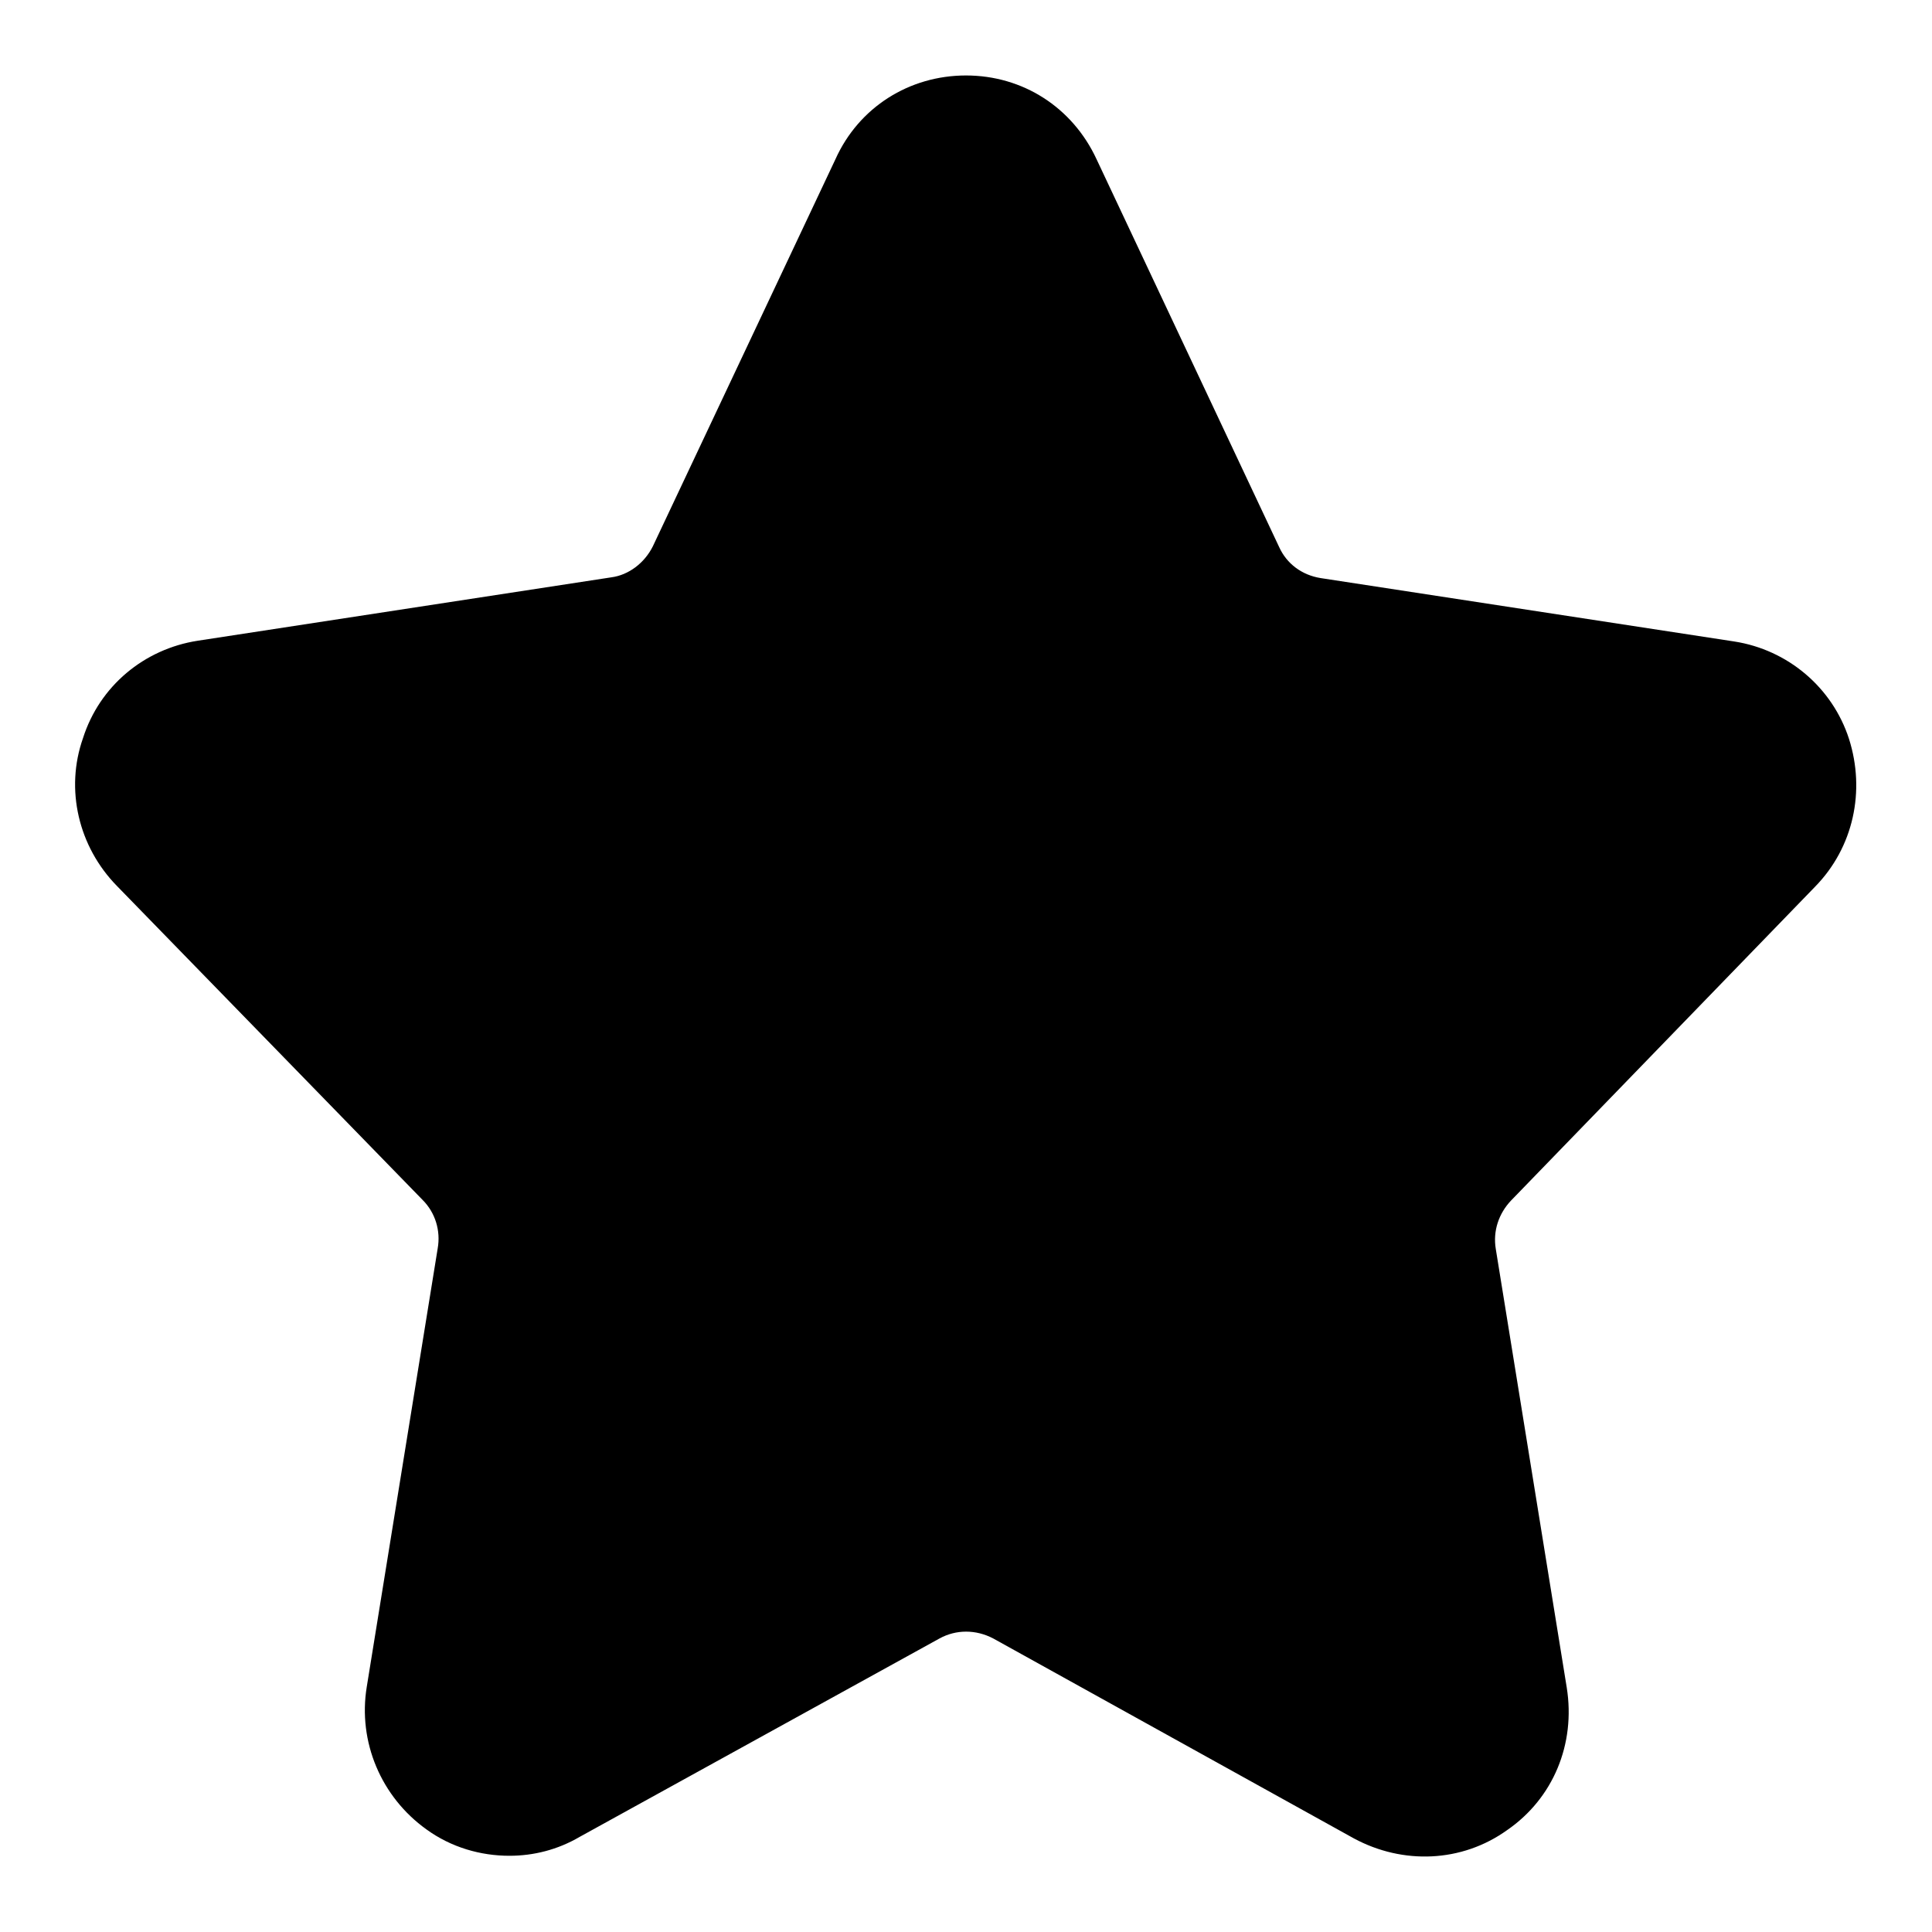
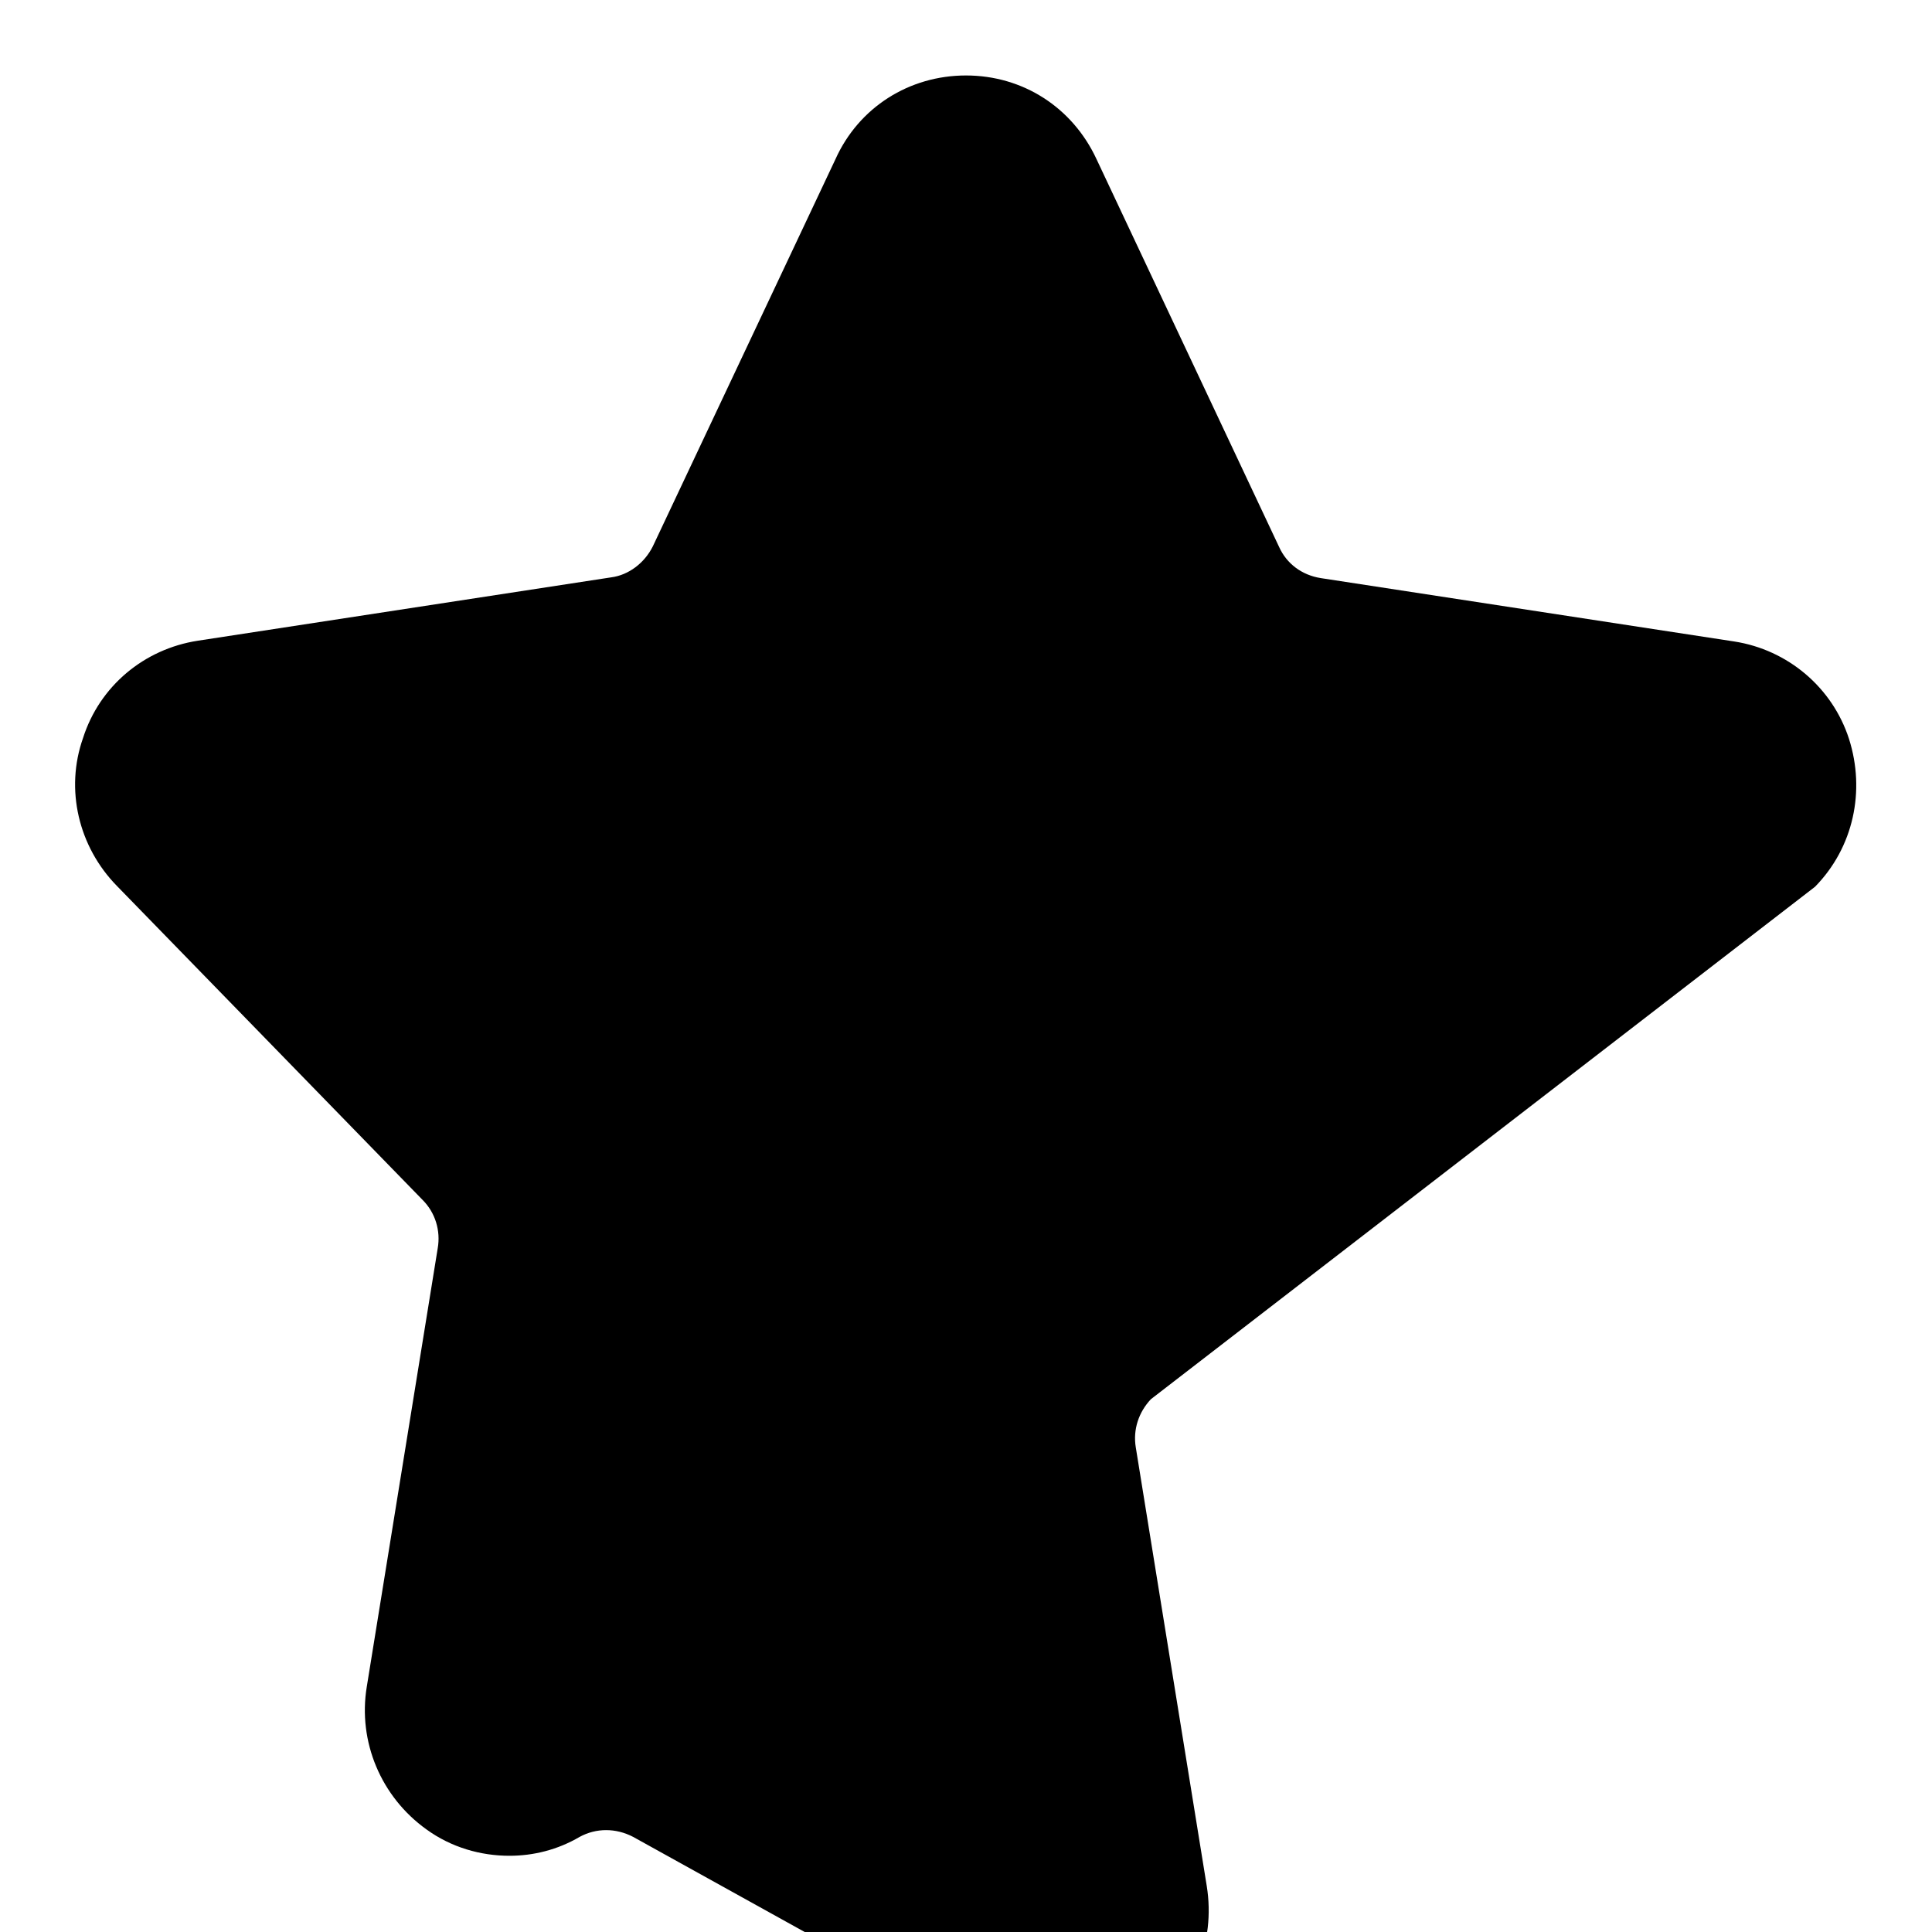
<svg xmlns="http://www.w3.org/2000/svg" version="1.1" x="0px" y="0px" viewBox="0 0 256 256" enable-background="new 0 0 256 256" xml:space="preserve">
  <g>
-     <path fill="#000000" d="M240.5,117.5c5.1-5.2,6.7-12.7,4.5-19.6c-2.2-6.8-8.1-11.8-15.2-12.9L175,76.6c-2.5-0.4-4.5-1.9-5.5-4.1 l-24.2-51.4C142.1,14.2,135.5,10,128,10s-14.2,4.2-17.3,11.1L86.5,72.4c-1.1,2.2-3.2,3.8-5.5,4.1l-54.8,8.4 c-7.1,1.1-13,6-15.2,12.9c-2.4,6.8-0.6,14.4,4.5,19.6L56,159c1.7,1.7,2.4,4.1,2,6.4l-9.4,58.1c-1.2,7.3,1.9,14.6,7.9,18.9 c3.3,2.4,7.2,3.5,11,3.5c3.2,0,6.4-0.8,9.3-2.5l47.7-26.3c2.2-1.2,4.8-1.2,7.1,0l47.8,26.5c6.5,3.5,14.3,3.2,20.3-1.1 c6.1-4.2,9.1-11.4,7.9-18.9l-9.4-58.1c-0.4-2.4,0.4-4.7,2-6.4L240.5,117.5z" />
+     <path fill="#000000" d="M240.5,117.5c5.1-5.2,6.7-12.7,4.5-19.6c-2.2-6.8-8.1-11.8-15.2-12.9L175,76.6c-2.5-0.4-4.5-1.9-5.5-4.1 l-24.2-51.4C142.1,14.2,135.5,10,128,10s-14.2,4.2-17.3,11.1L86.5,72.4c-1.1,2.2-3.2,3.8-5.5,4.1l-54.8,8.4 c-7.1,1.1-13,6-15.2,12.9c-2.4,6.8-0.6,14.4,4.5,19.6L56,159c1.7,1.7,2.4,4.1,2,6.4l-9.4,58.1c-1.2,7.3,1.9,14.6,7.9,18.9 c3.3,2.4,7.2,3.5,11,3.5c3.2,0,6.4-0.8,9.3-2.5c2.2-1.2,4.8-1.2,7.1,0l47.8,26.5c6.5,3.5,14.3,3.2,20.3-1.1 c6.1-4.2,9.1-11.4,7.9-18.9l-9.4-58.1c-0.4-2.4,0.4-4.7,2-6.4L240.5,117.5z" />
  </g>
</svg>